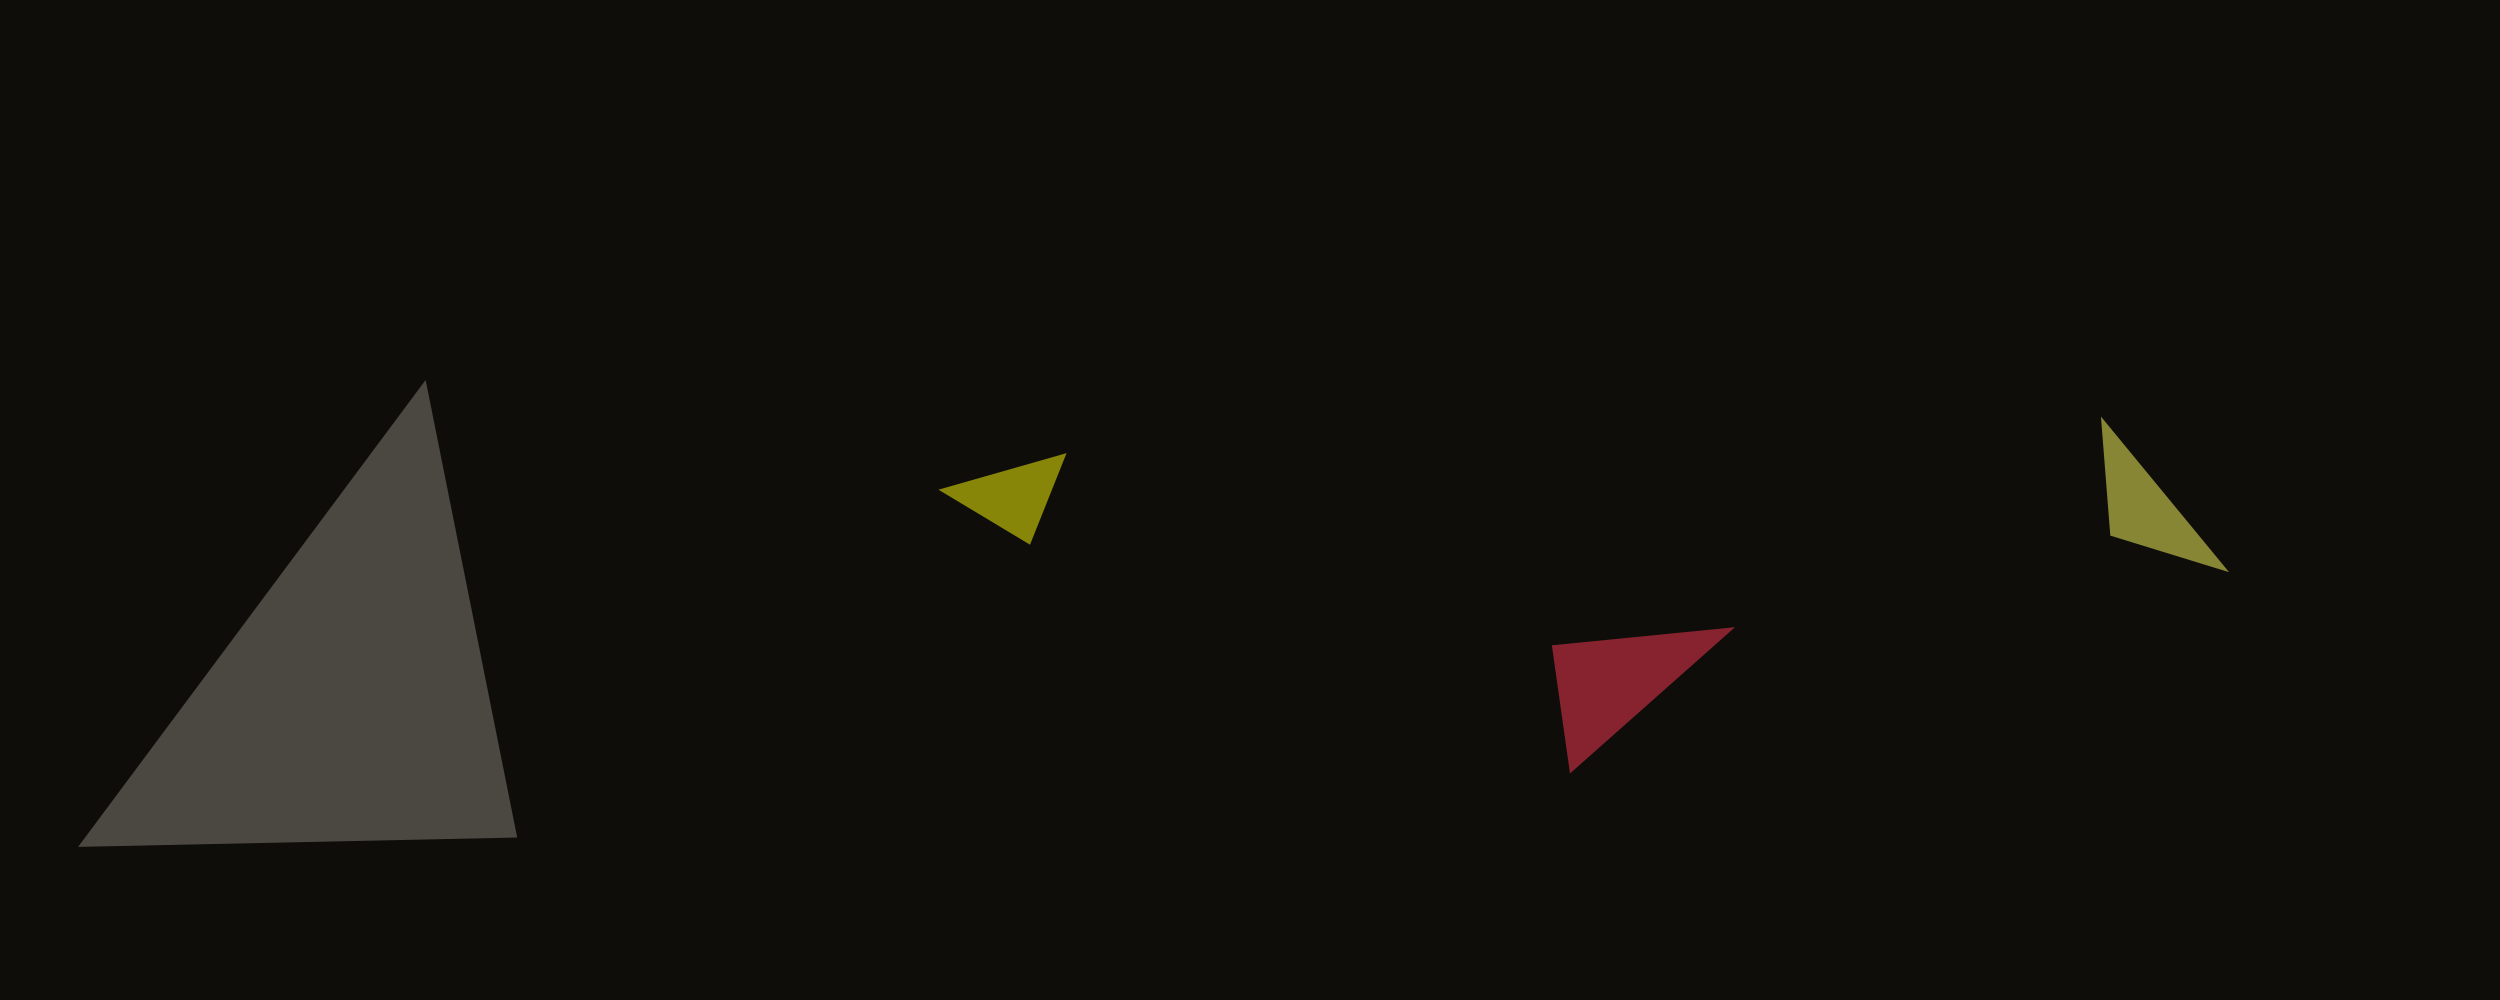
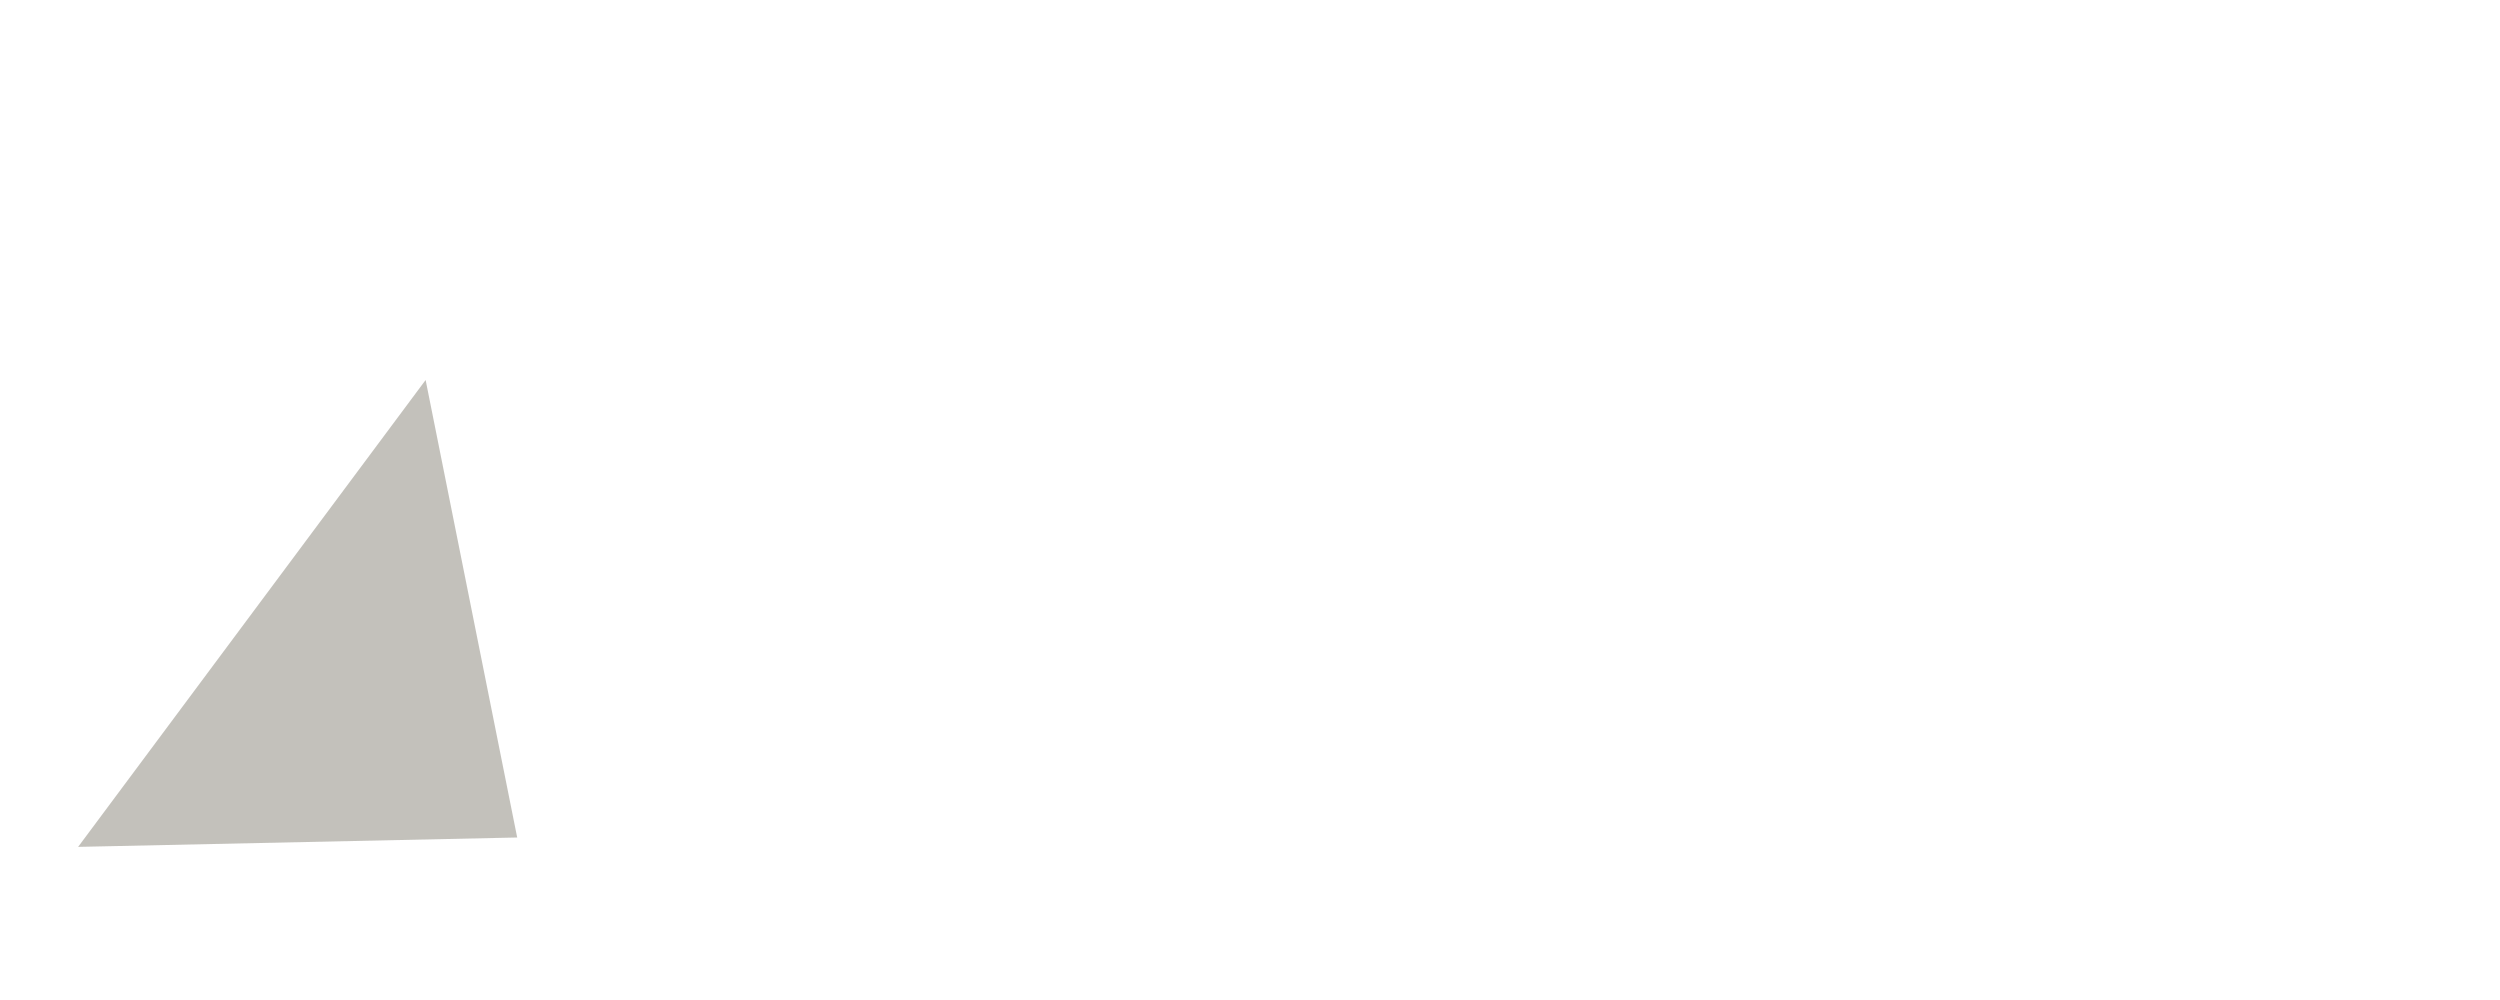
<svg xmlns="http://www.w3.org/2000/svg" width="800" height="320">
  <filter id="a">
    <feGaussianBlur stdDeviation="55" />
  </filter>
-   <rect width="100%" height="100%" fill="#0f0d0a" />
  <g filter="url(#a)">
    <g fill-opacity=".5">
      <path fill="#898578" d="M165.5 268l-29.3-146.4L25 271z" />
-       <path fill="#ff3a55" d="M496.6 206.5l5.8 41 52.8-46.8z" />
-       <path fill="#ffff07" d="M329.6 174.3l11.7-29.3-41 11.7z" />
-       <path fill="#ffff60" d="M675.3 171.4l38 11.7-41-49.8z" />
    </g>
  </g>
</svg>